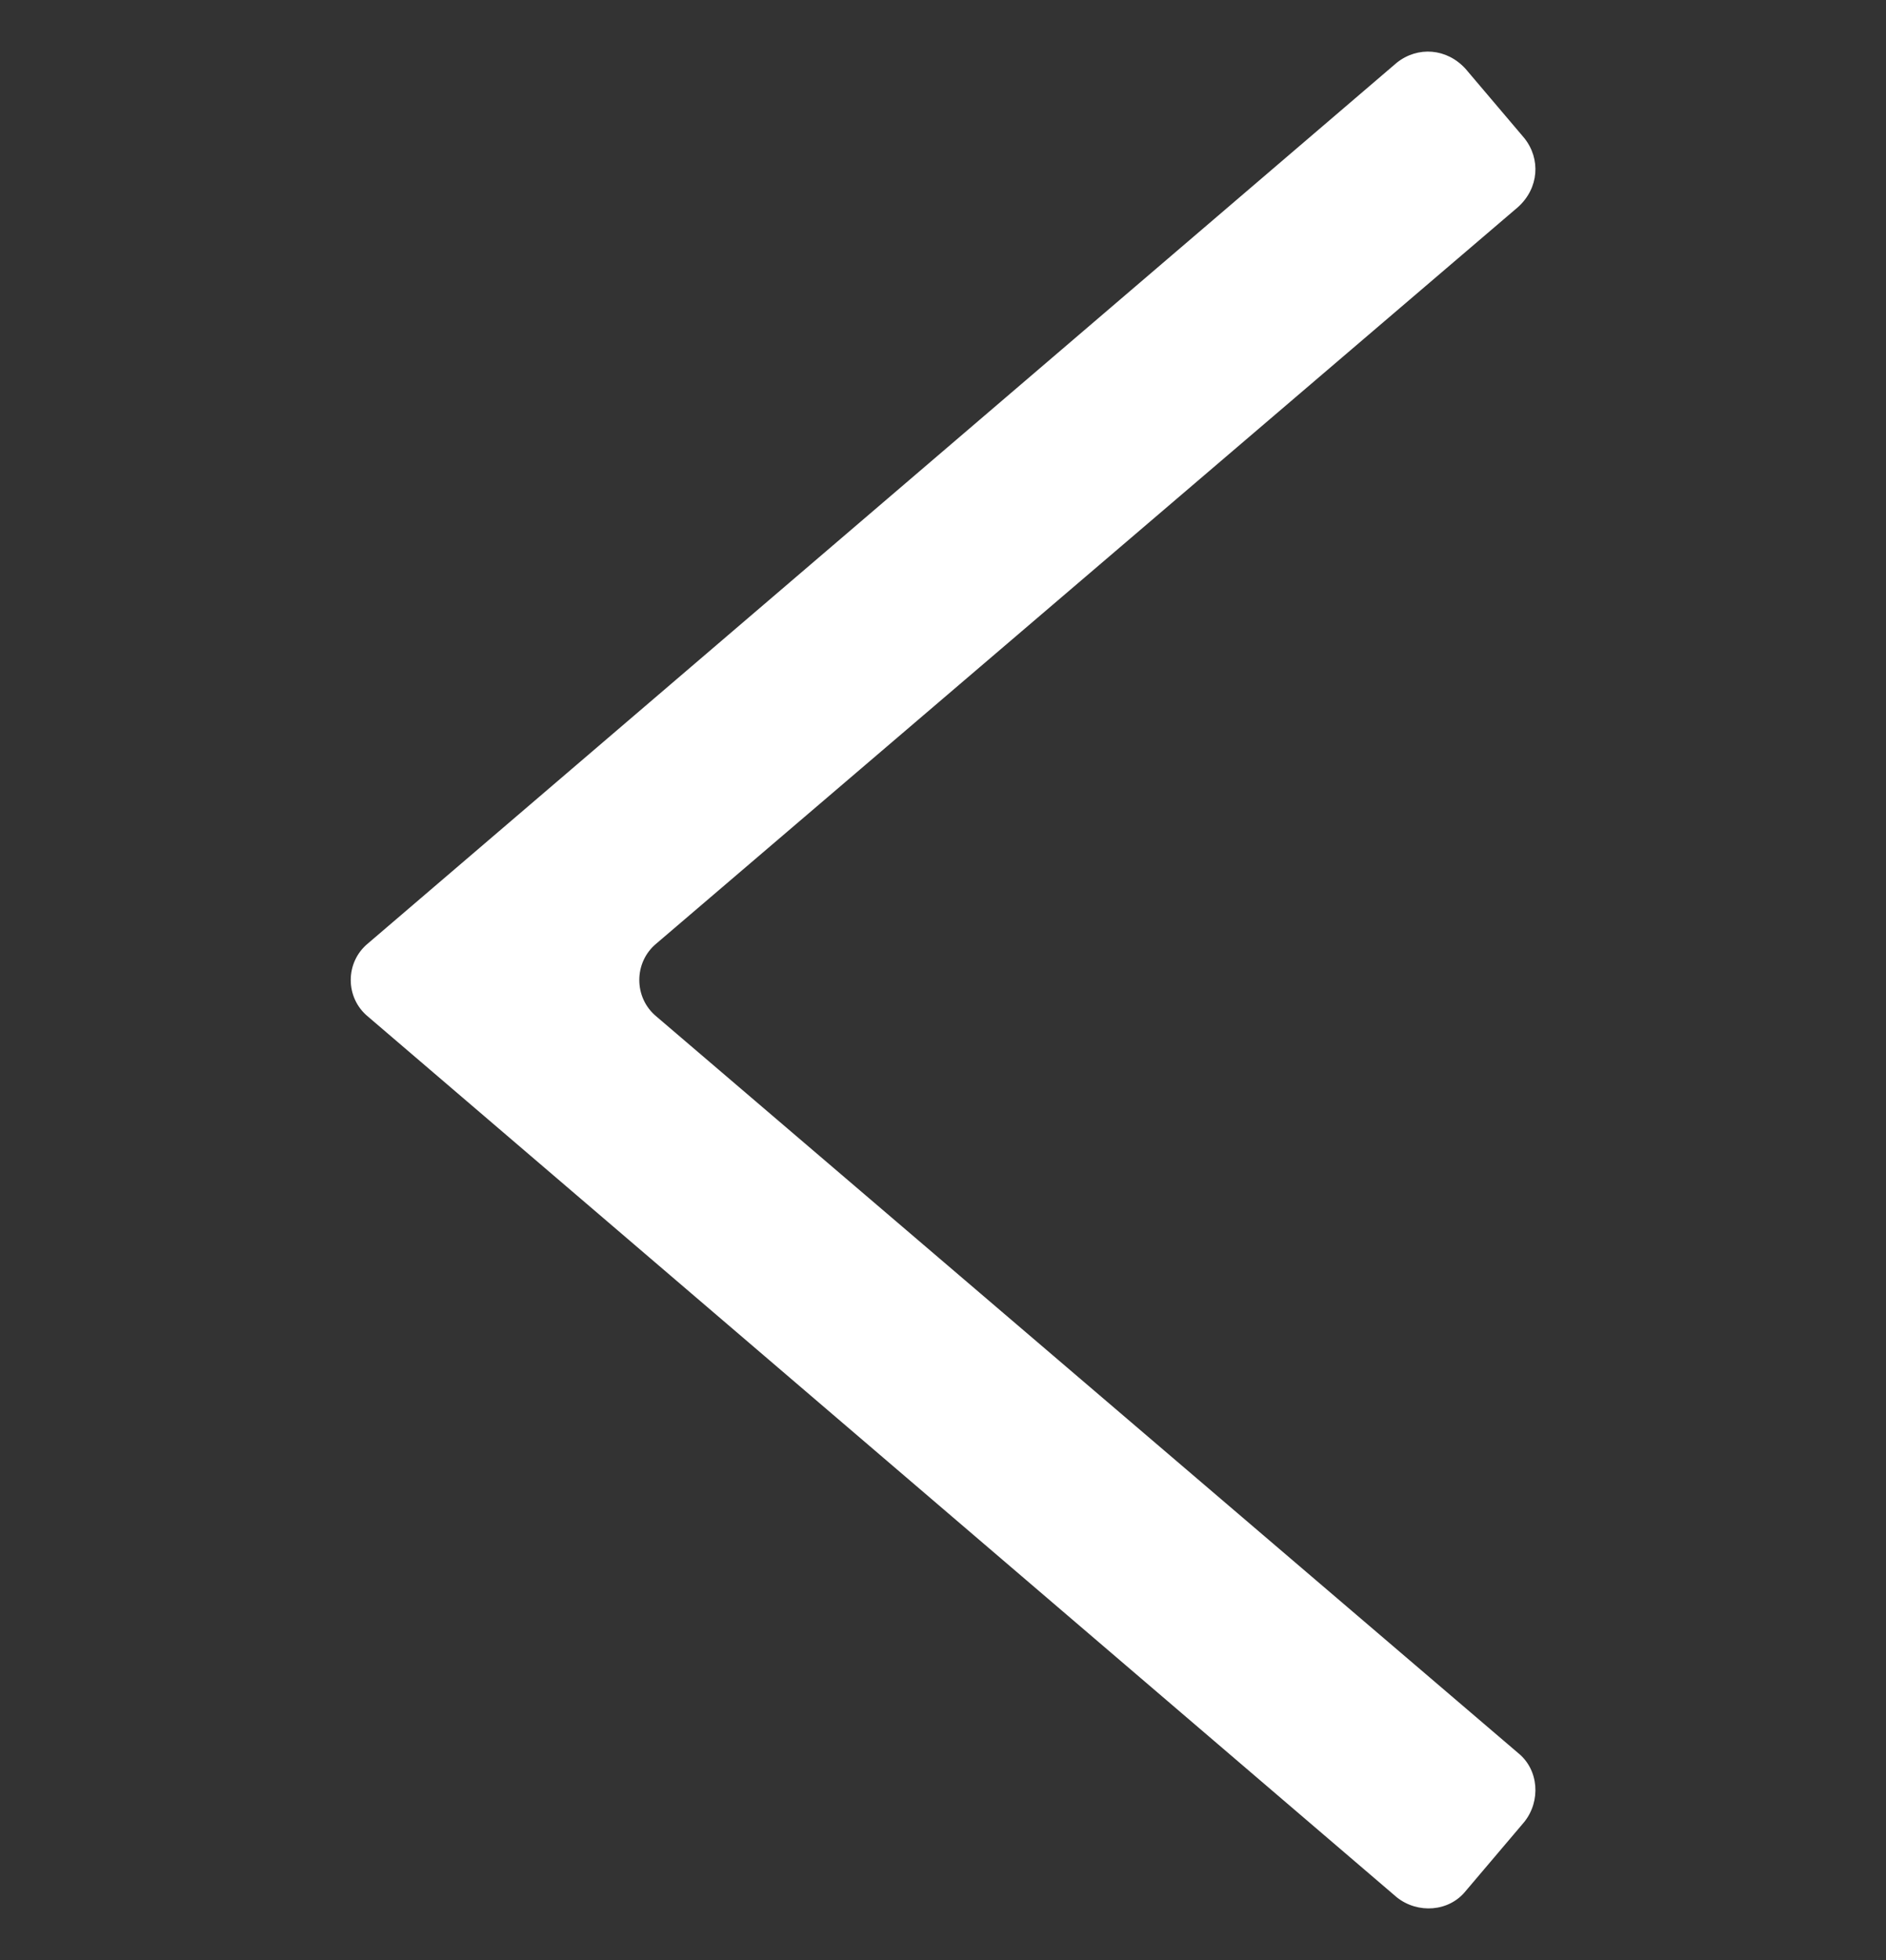
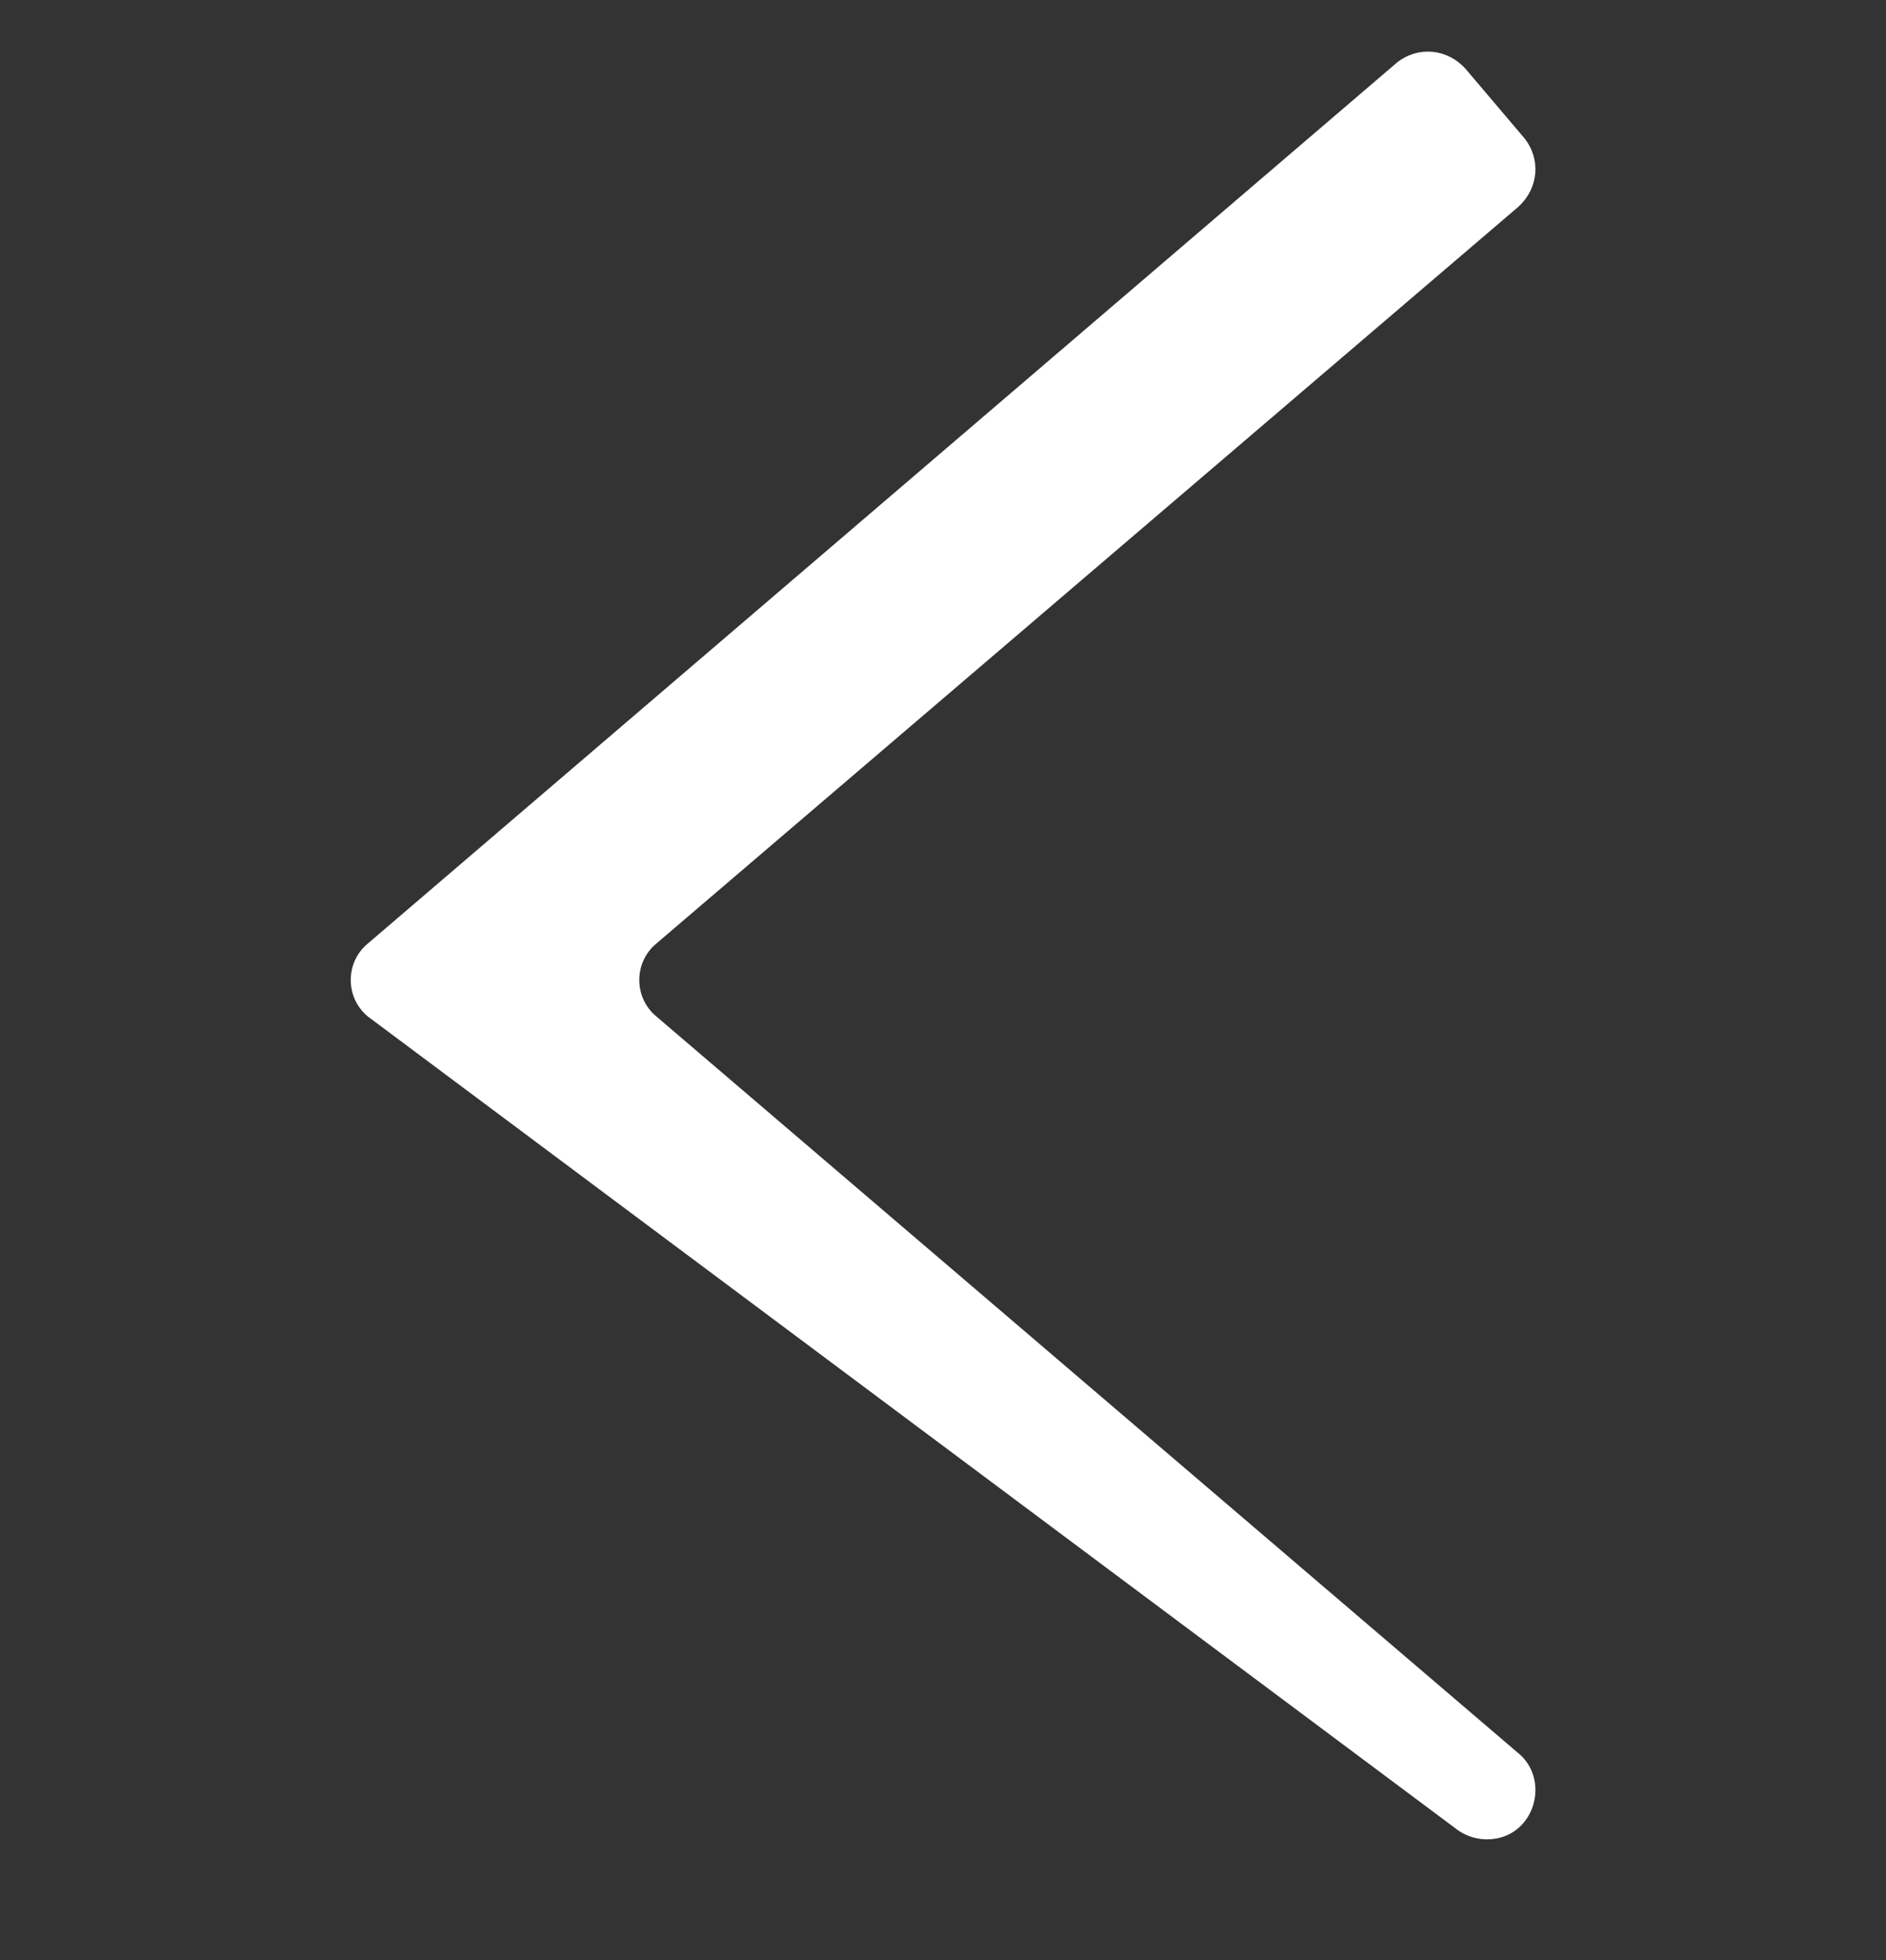
<svg xmlns="http://www.w3.org/2000/svg" version="1.1" x="0px" y="0px" viewBox="0 0 90.2 93.7" style="enable-background:new 0 0 90.2 93.7;" xml:space="preserve">
  <rect x="0" y="0" width="90.2" height="93.7" fill="#333333" stroke="none" />
  <style type="text/css">
	.st0{fill:#1D1D1B;}
	.st1{fill:#FFFFFF;}
	.st2{fill:none;stroke:#000000;stroke-miterlimit:10;}
	.st3{fill:none;stroke:#FFFFFF;stroke-width:2;stroke-miterlimit:10;}
	.st4{fill:#9E9785;}
	.st5{fill:none;stroke:#FFFFFF;stroke-width:8;stroke-miterlimit:10;}
</style>
  <g id="Ebene_1">
</g>
  <g id="Ebene_2">
    <g>
      <g>
-         <path class="st1" d="M17.6,45.1L66.8,3c1-0.8,2.4-0.7,3.3,0.3l2.8,3.3c0.8,1,0.7,2.4-0.3,3.3L31.4,45.1c-1.1,0.9-1.1,2.6,0,3.5     l41.2,35.2c1,0.8,1.1,2.3,0.3,3.3l-2.8,3.3c-0.8,1-2.3,1.1-3.3,0.3L17.6,48.6C16.5,47.7,16.5,46,17.6,45.1z" />
+         <path class="st1" d="M17.6,45.1L66.8,3c1-0.8,2.4-0.7,3.3,0.3l2.8,3.3c0.8,1,0.7,2.4-0.3,3.3L31.4,45.1c-1.1,0.9-1.1,2.6,0,3.5     l41.2,35.2c1,0.8,1.1,2.3,0.3,3.3c-0.8,1-2.3,1.1-3.3,0.3L17.6,48.6C16.5,47.7,16.5,46,17.6,45.1z" />
      </g>
    </g>
  </g>
</svg>